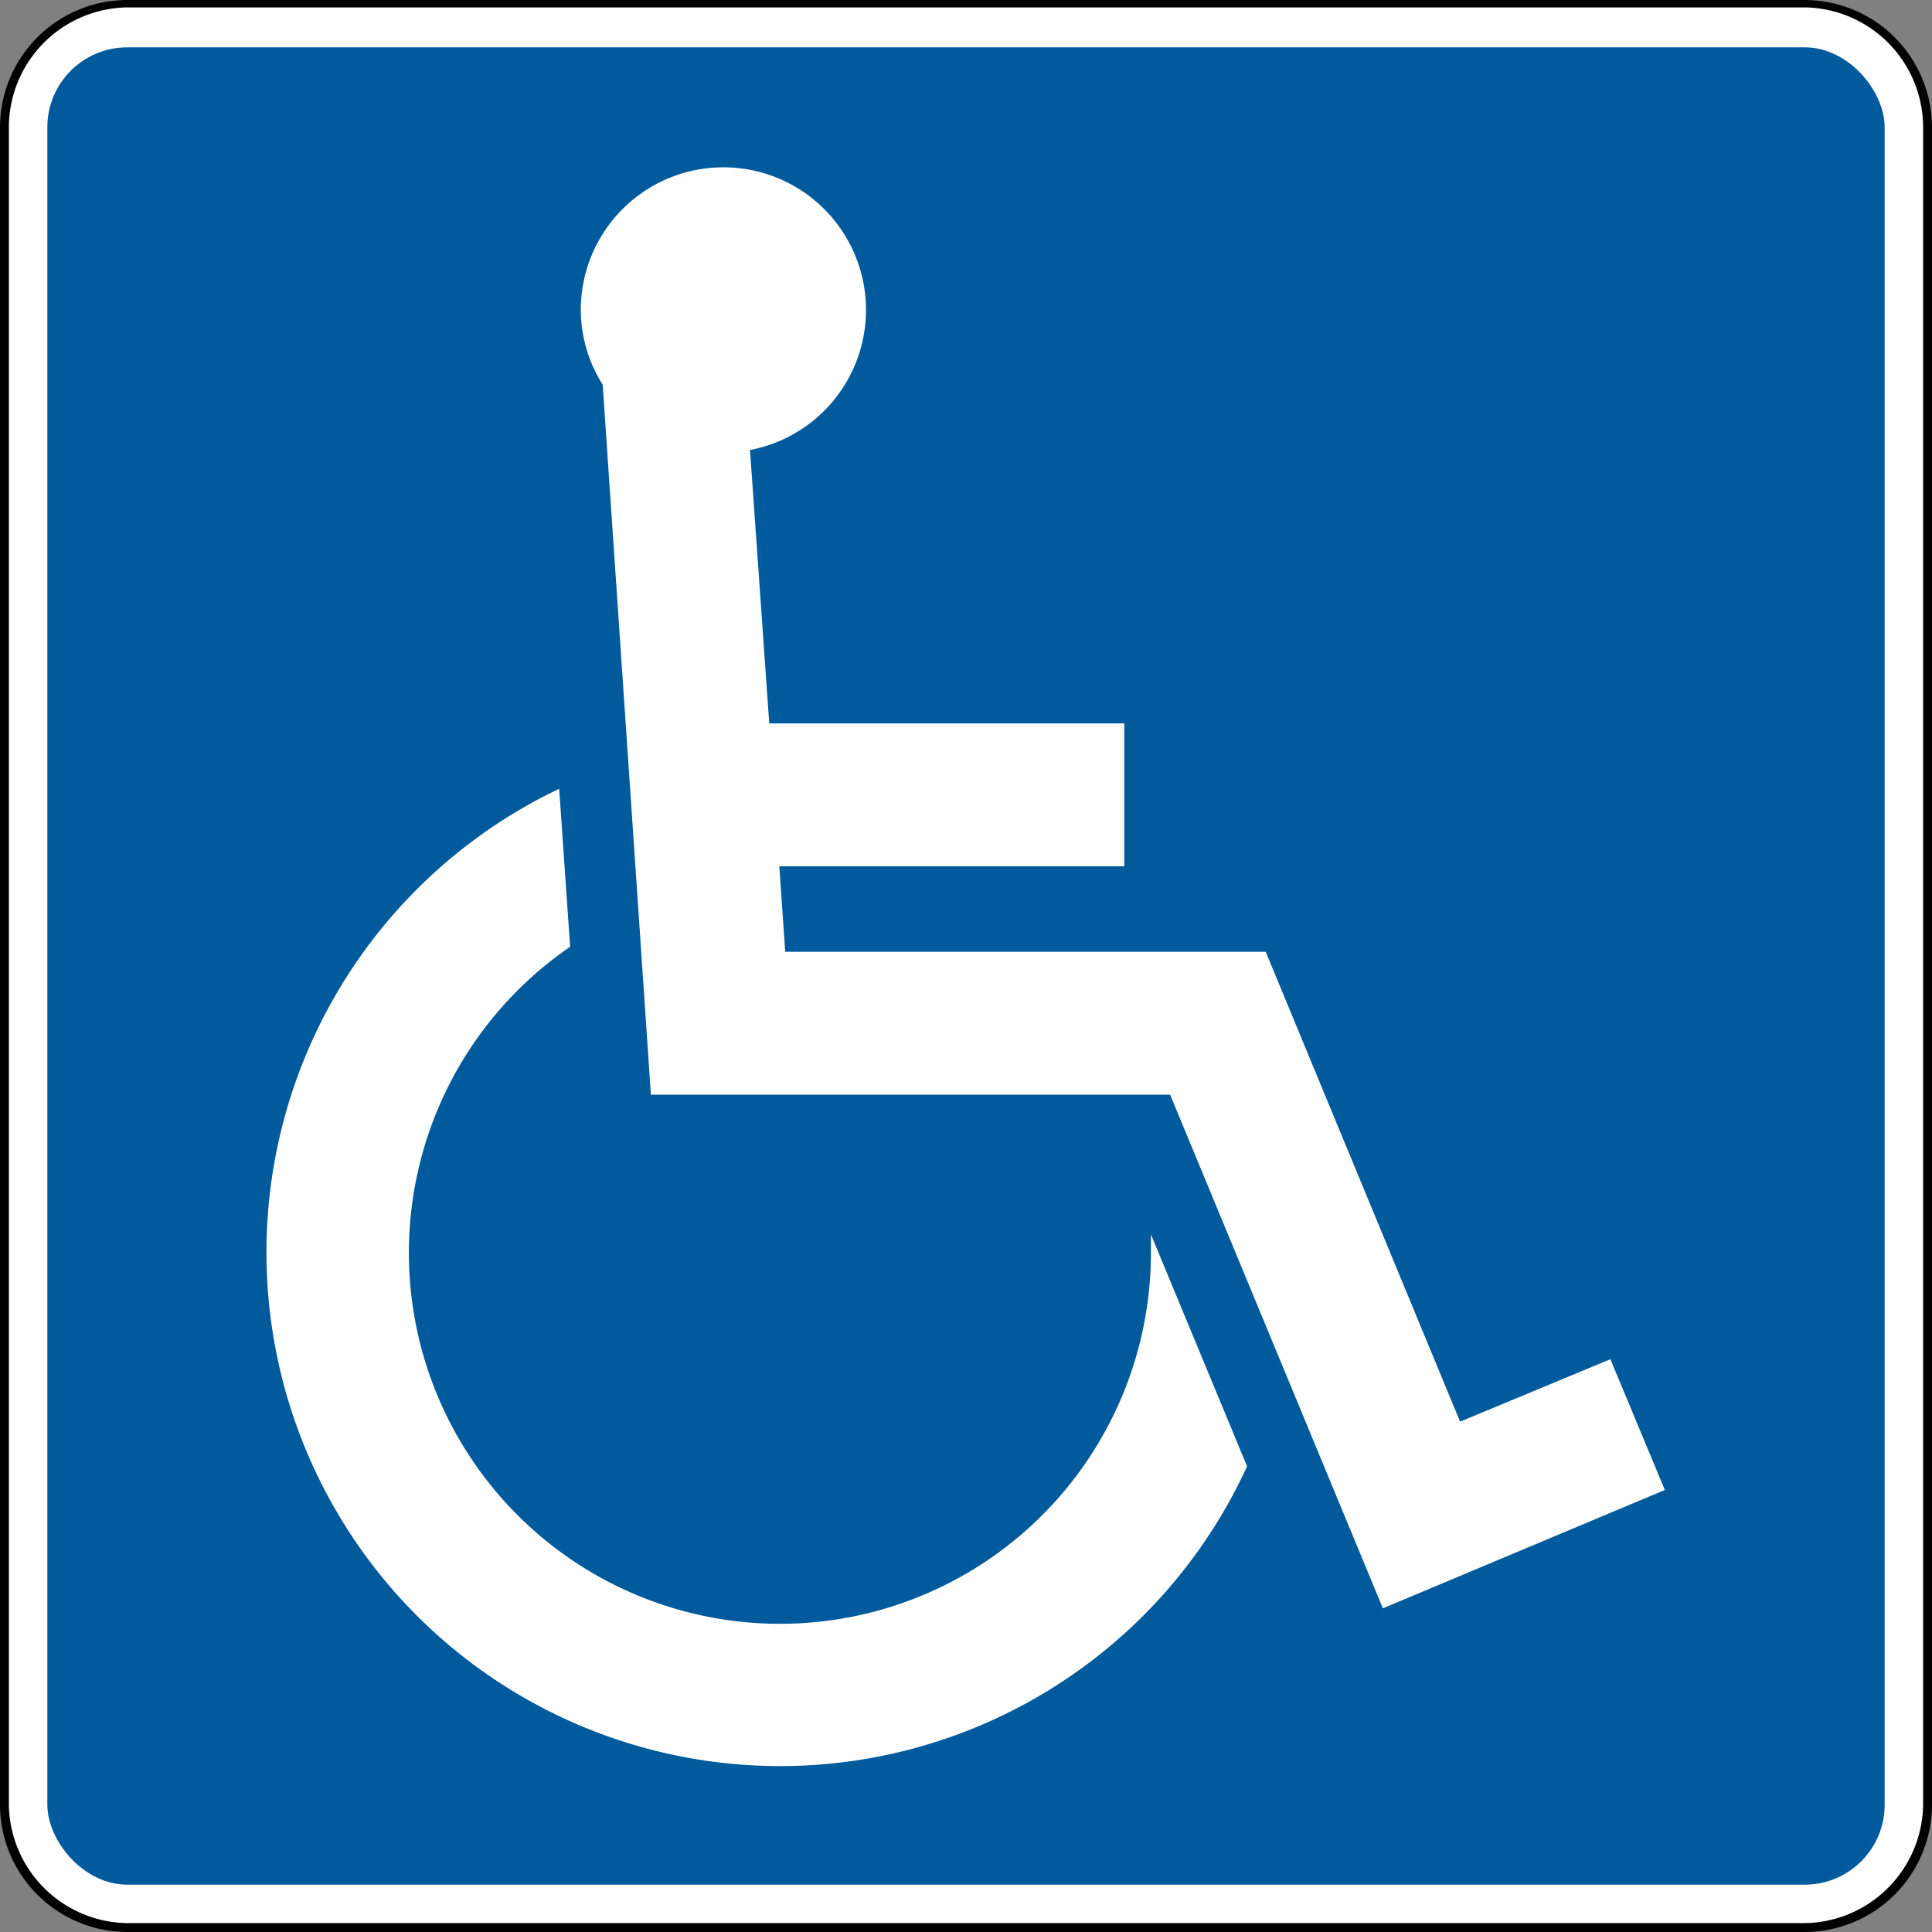
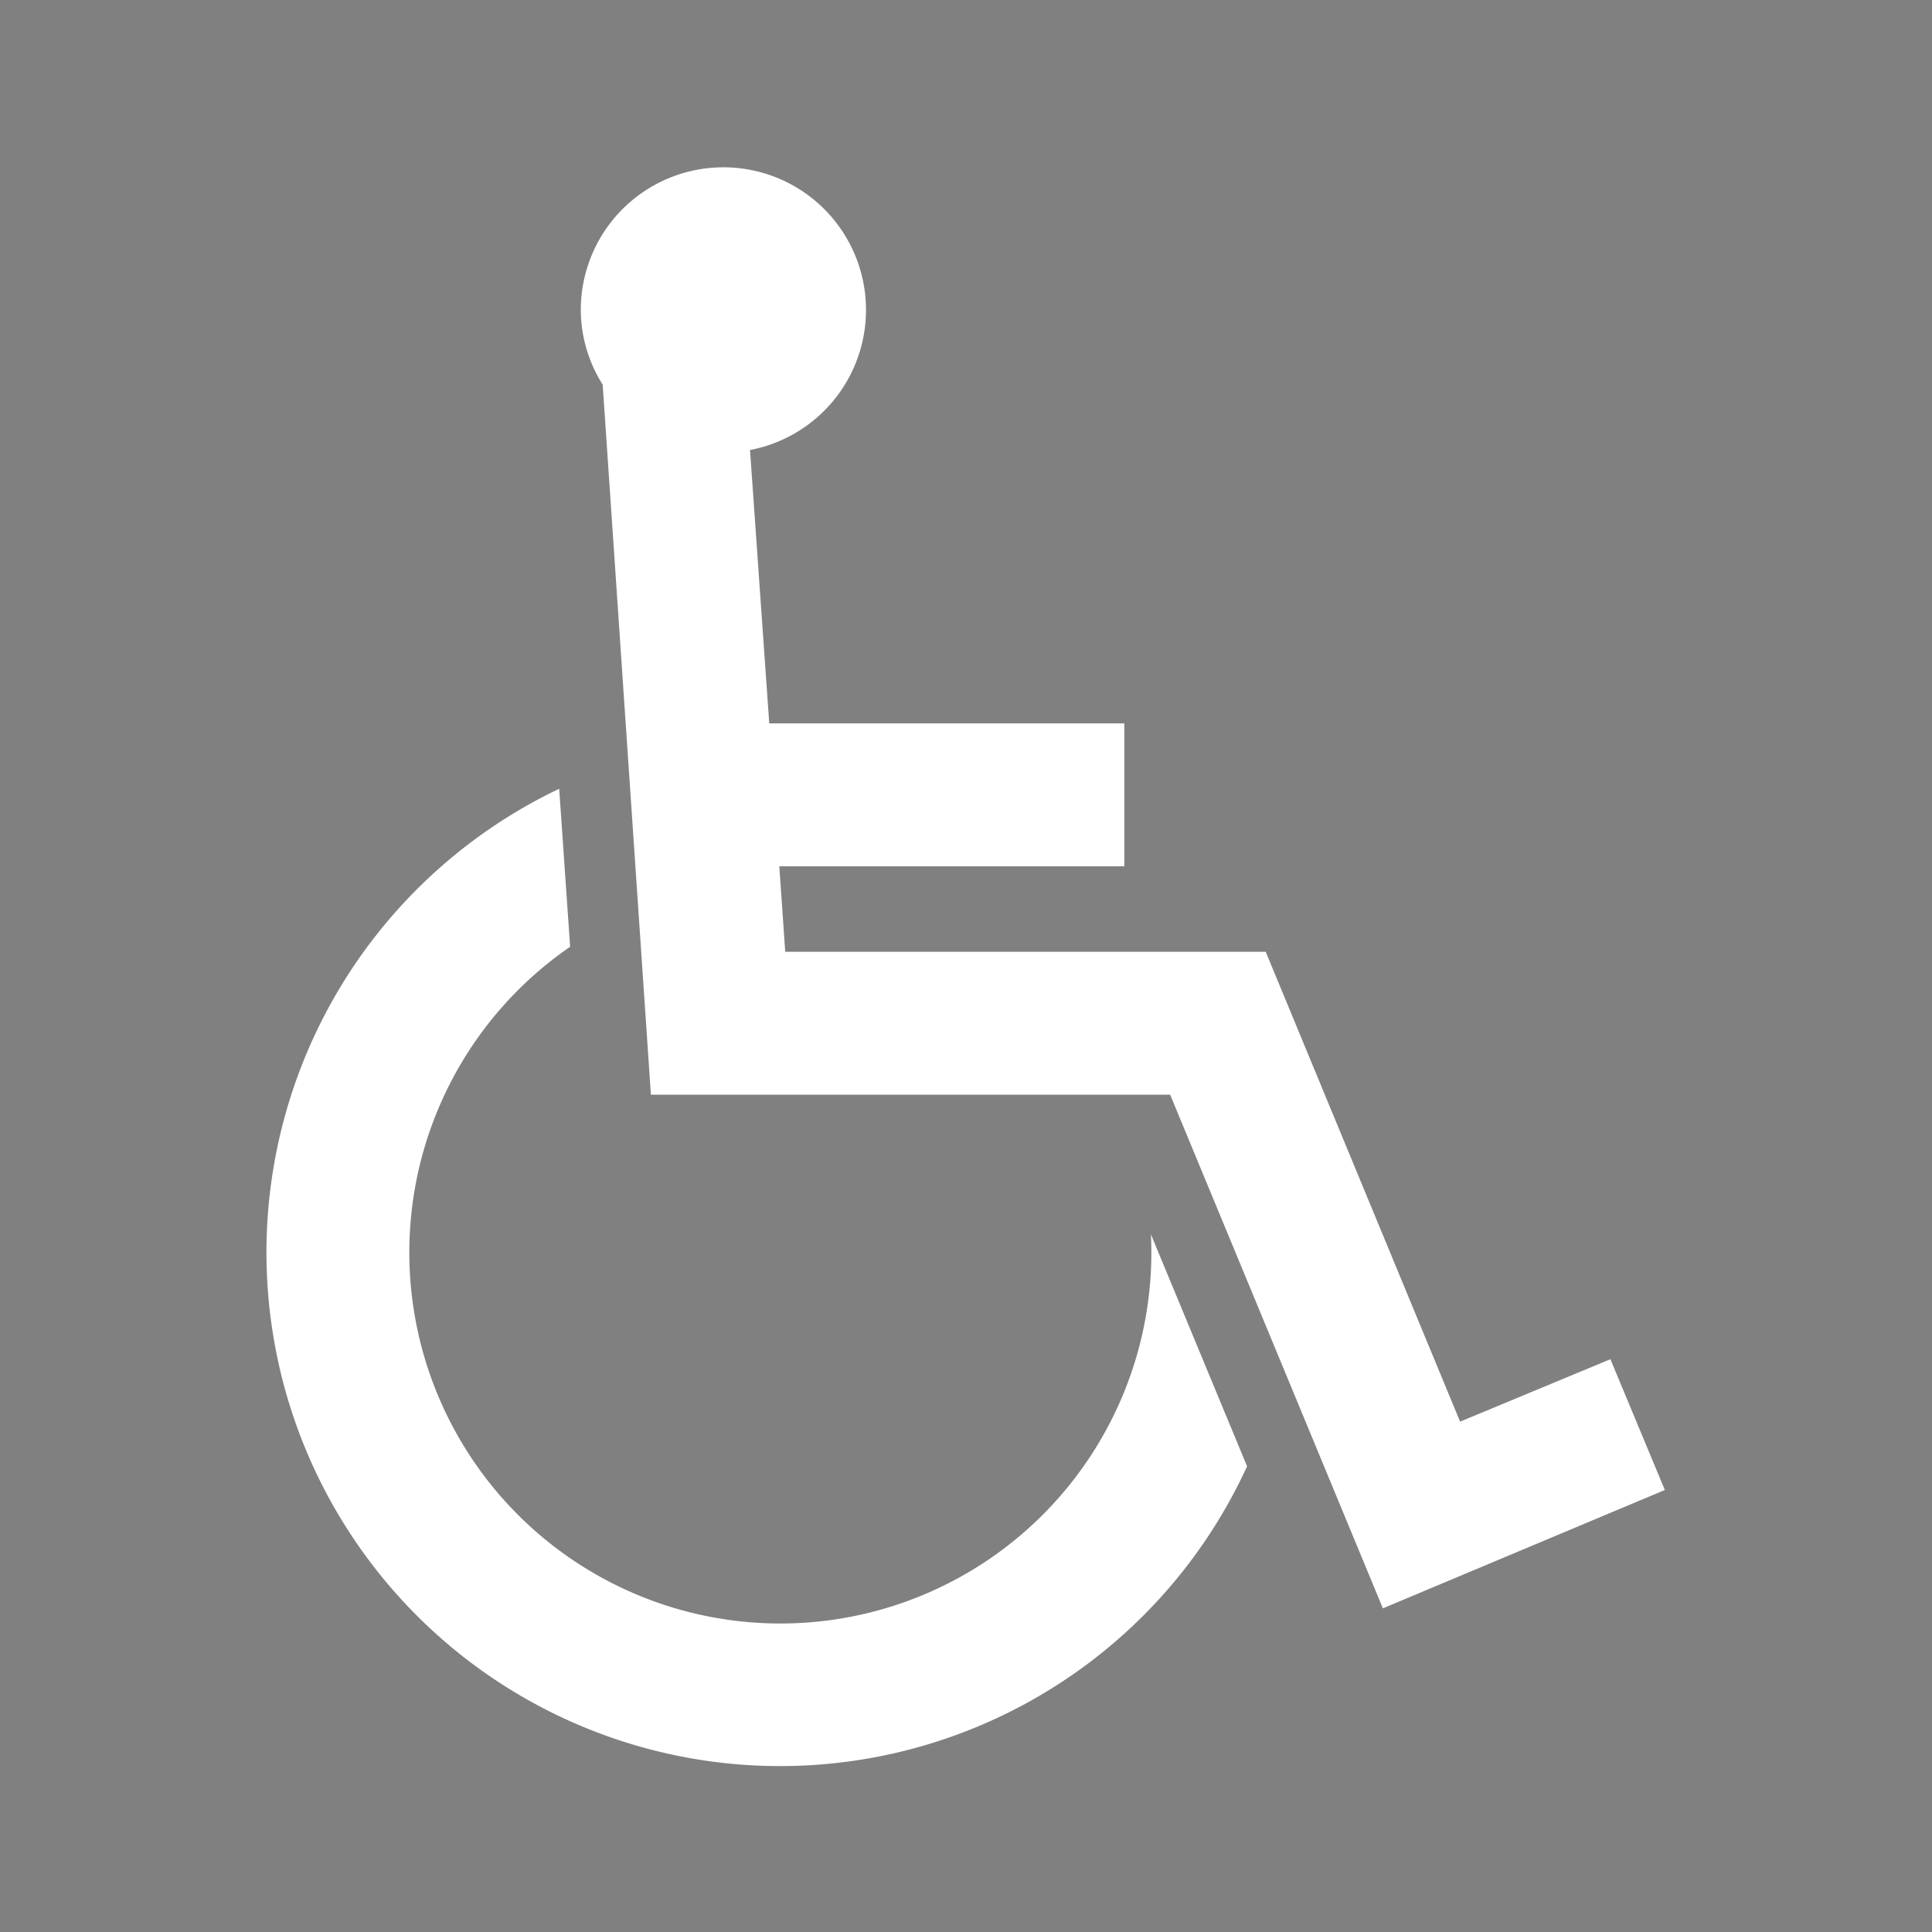
<svg xmlns="http://www.w3.org/2000/svg" viewBox="0 0 65.3 65.3">
  <rect x="0" y="0" width="65.3" height="65.3" fill="#808080" stroke="none" />
  <defs>
    <style>.cls-1{fill:#fff;}.cls-2{fill:#005a9c;}</style>
  </defs>
  <title>international-symbol-of-accessibility-sign</title>
  <g id="Слой_2" data-name="Слой 2">
    <g id="Слой_1-2" data-name="Слой 1">
-       <path class="cls-1" d="M4.3.13H61A4.17,4.17,0,0,1,65.17,4.3V61A4.18,4.18,0,0,1,61,65.18H4.3A4.17,4.17,0,0,1,.12,61V4.3A4.18,4.18,0,0,1,4.3.13Z" />
-       <path d="M61,.25a4.06,4.06,0,0,1,4,4.05V61a4.06,4.06,0,0,1-4,4H4.3a4.06,4.06,0,0,1-4-4V4.3A4.06,4.06,0,0,1,4.3.25ZM61,0H4.3A4.31,4.31,0,0,0,0,4.3V61a4.31,4.31,0,0,0,4.3,4.3H61A4.31,4.31,0,0,0,65.3,61V4.3A4.31,4.31,0,0,0,61,0" />
-       <rect class="cls-2" x="1.6" y="1.6" width="62.1" height="62.1" rx="2.7" ry="2.7" />
      <path class="cls-1" d="M54.43,45.94l-5.08,2.11L42.78,32.17H26.54l-.2-2.89H38V24.45H26l-.65-9.24a4.82,4.82,0,1,0-5.72-4.74A4.76,4.76,0,0,0,20.37,13L22,37H39.55l7.19,17.36,9.53-4Z" />
-       <path class="cls-1" d="M38.9,41.72c0,.19,0,.38,0,.57A12.54,12.54,0,1,1,19.27,32l-.37-5.34A17.36,17.36,0,1,0,42.15,49.56Z" />
+       <path class="cls-1" d="M38.9,41.72A12.54,12.54,0,1,1,19.27,32l-.37-5.34A17.36,17.36,0,1,0,42.15,49.56Z" />
    </g>
  </g>
</svg>